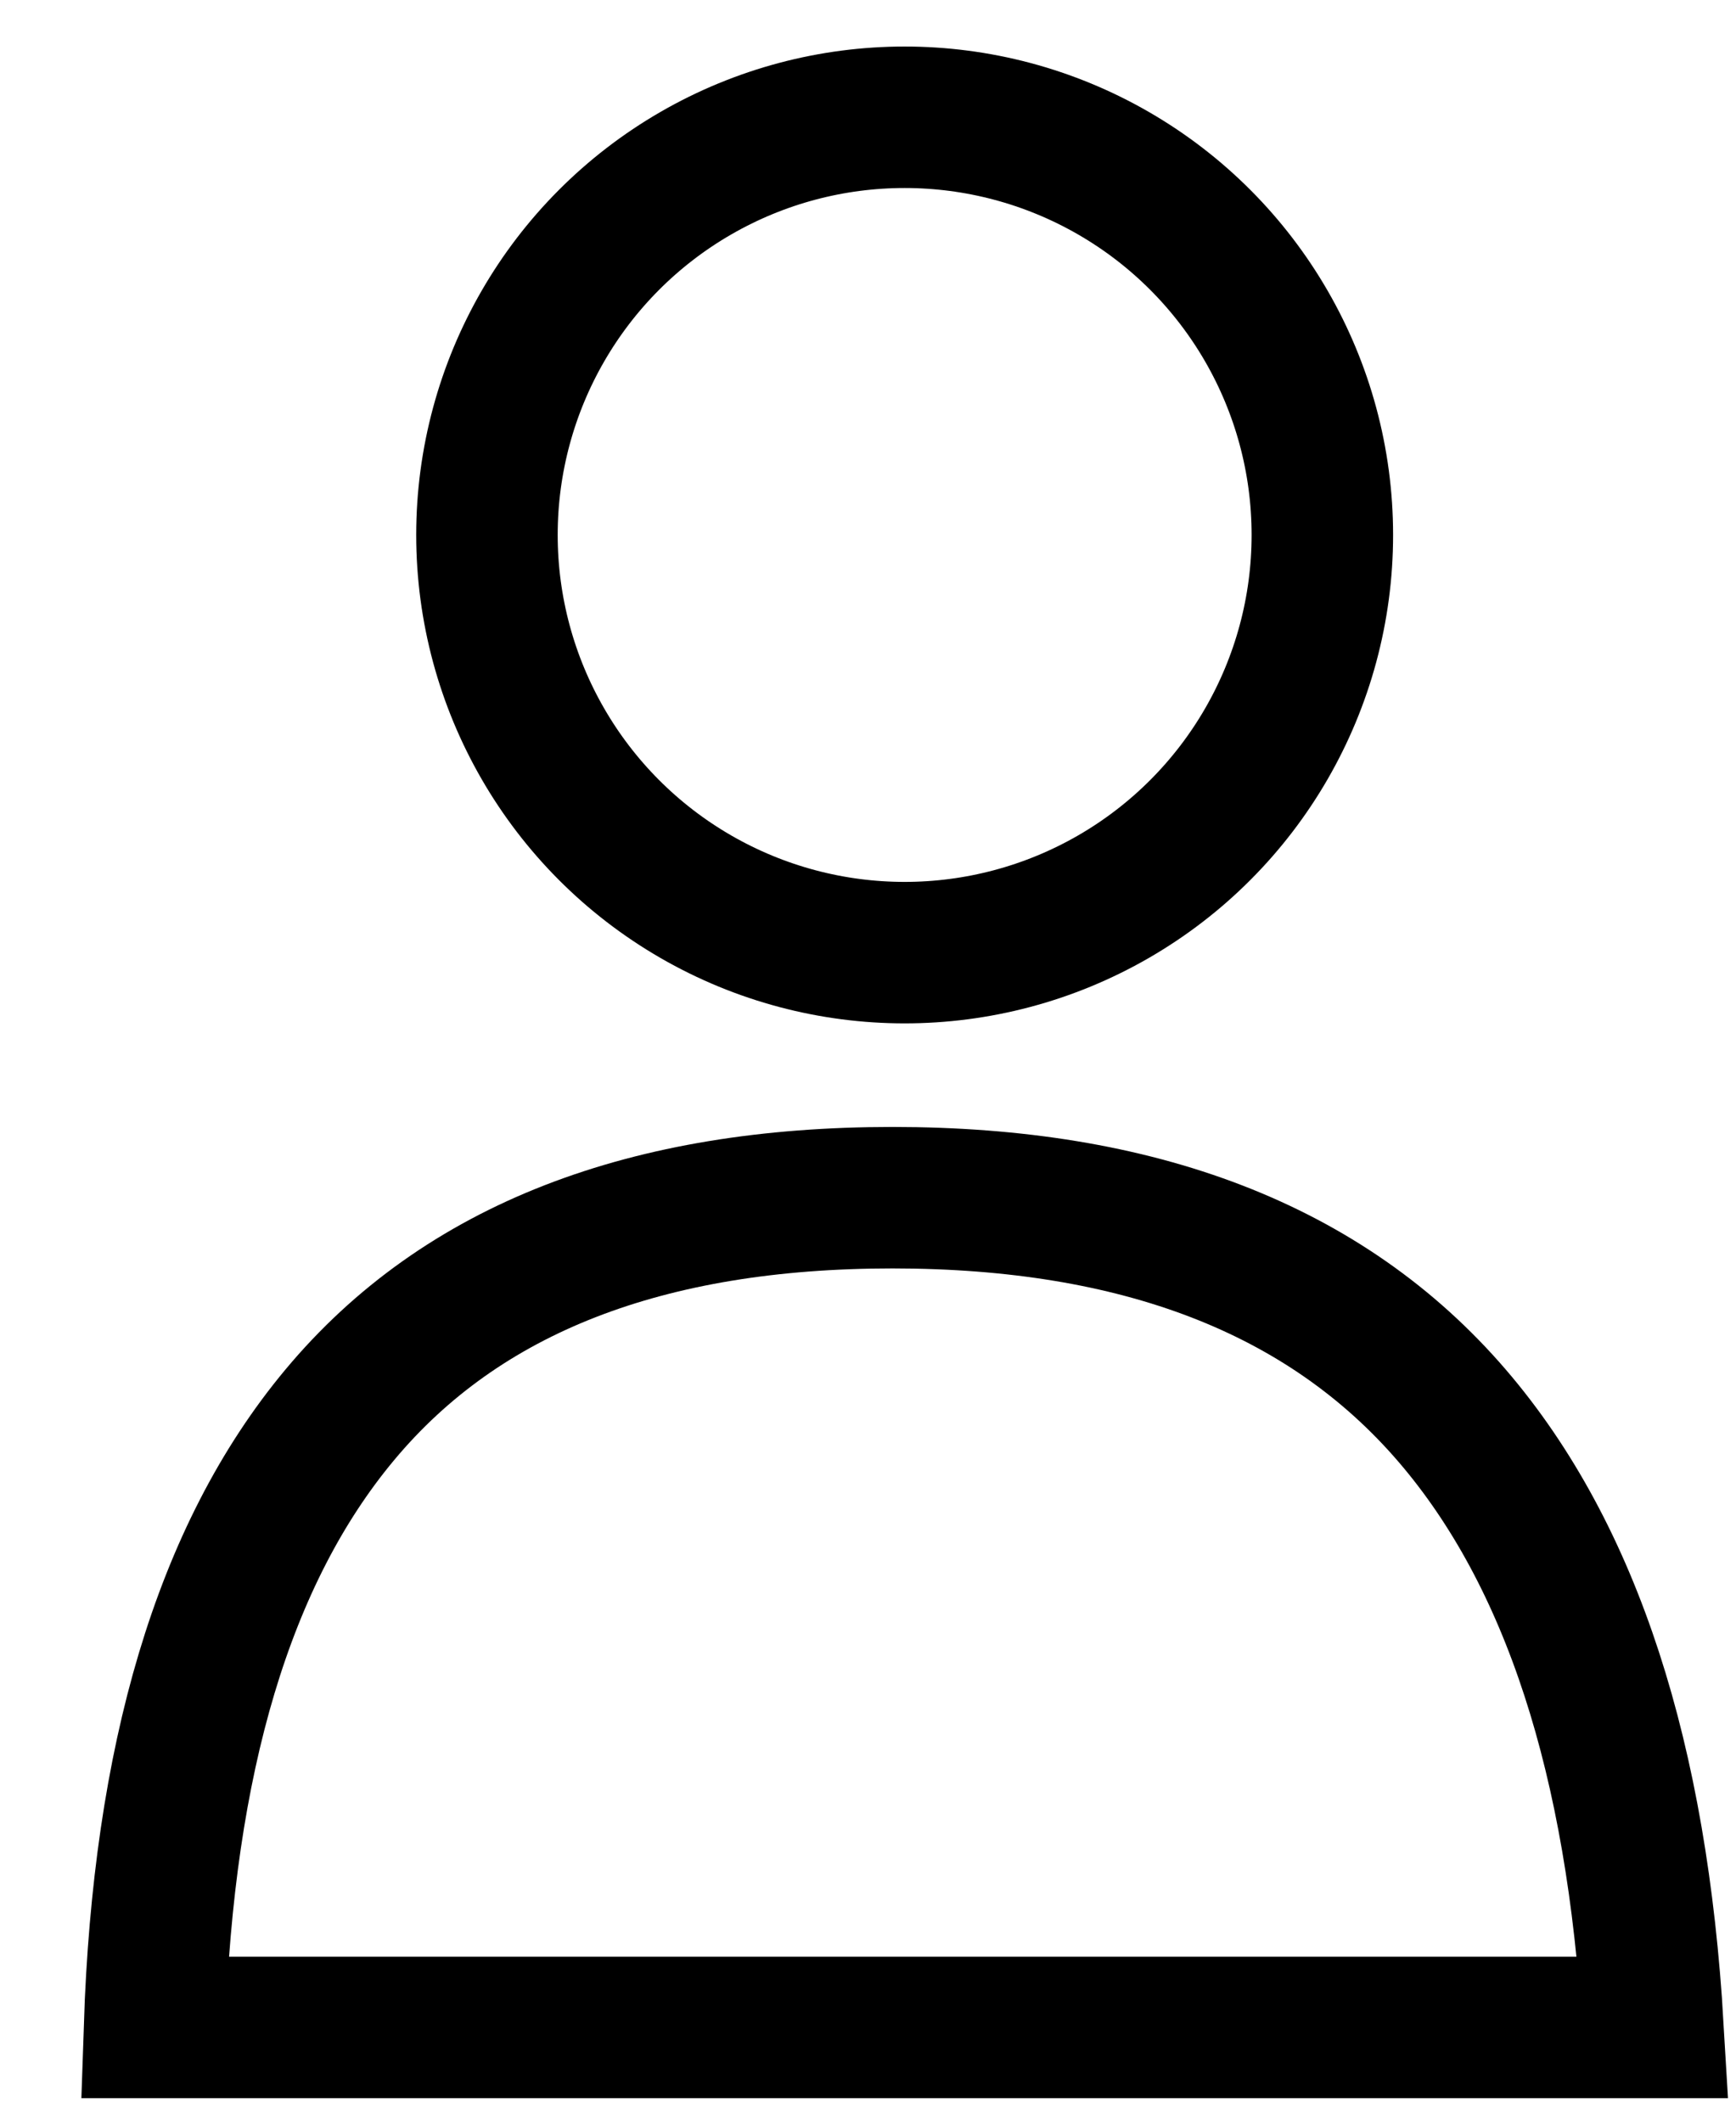
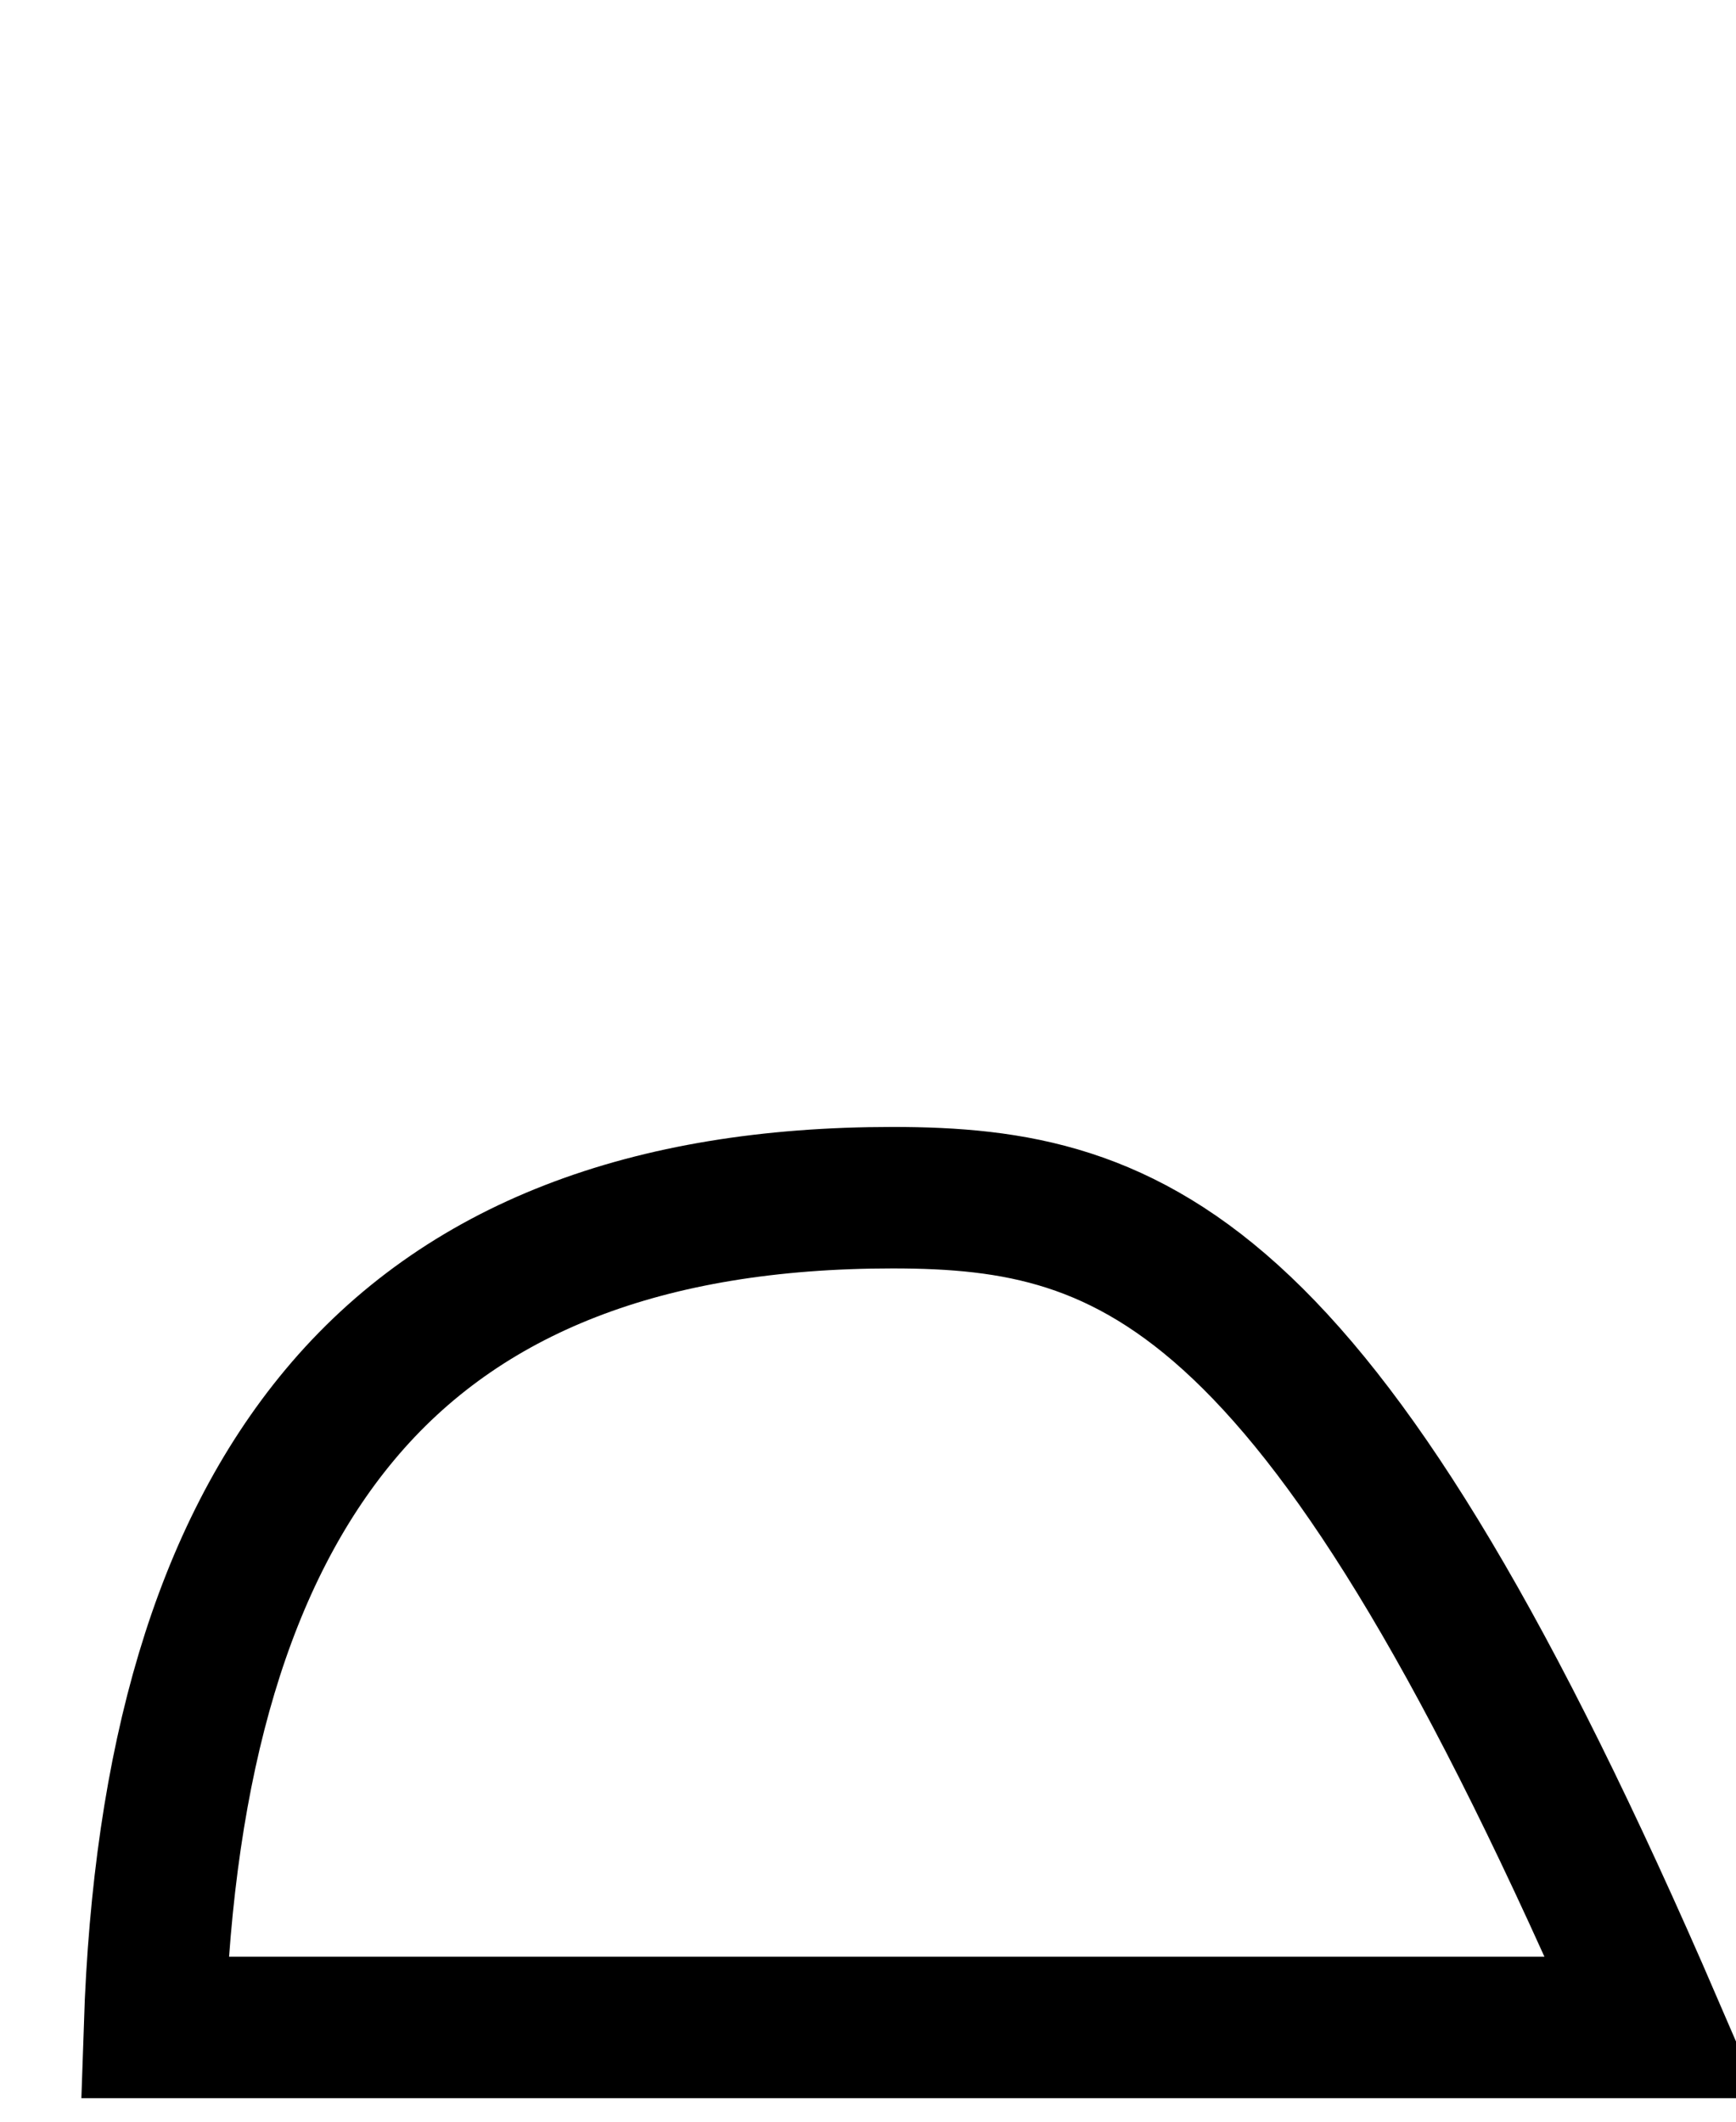
<svg xmlns="http://www.w3.org/2000/svg" width="18px" height="22px" viewBox="0 0 18 22" version="1.1">
  <title>99D439F0-250A-4EE5-BF5D-04C70F0F9BF7@1.00x</title>
  <g id="Iconography-" stroke="none" stroke-width="1" fill="none" fill-rule="evenodd">
    <g id="Icons" transform="translate(-489, -725)" stroke="#000000">
      <g id="Icon/Profile/Unauthenticated/24px" transform="translate(486.5, 724)">
        <g id="Group-3-Copy-2" transform="translate(3.357, 1)">
-           <circle id="Oval" stroke-width="1.467" cx="8.523" cy="5.547" r="4.331" />
-           <path d="M8.397,12.419 C5.863,12.419 3.938,13.144 2.664,14.673 C1.456,16.122 0.837,18.248 0.745,21.023 L16.282,21.023 C16.119,18.252 15.444,16.129 14.201,14.681 C12.885,13.149 10.938,12.419 8.397,12.419 Z" id="Oval-Copy" stroke-width="1.467" />
+           <path d="M8.397,12.419 C5.863,12.419 3.938,13.144 2.664,14.673 C1.456,16.122 0.837,18.248 0.745,21.023 L16.282,21.023 C12.885,13.149 10.938,12.419 8.397,12.419 Z" id="Oval-Copy" stroke-width="1.467" />
        </g>
      </g>
    </g>
  </g>
</svg>